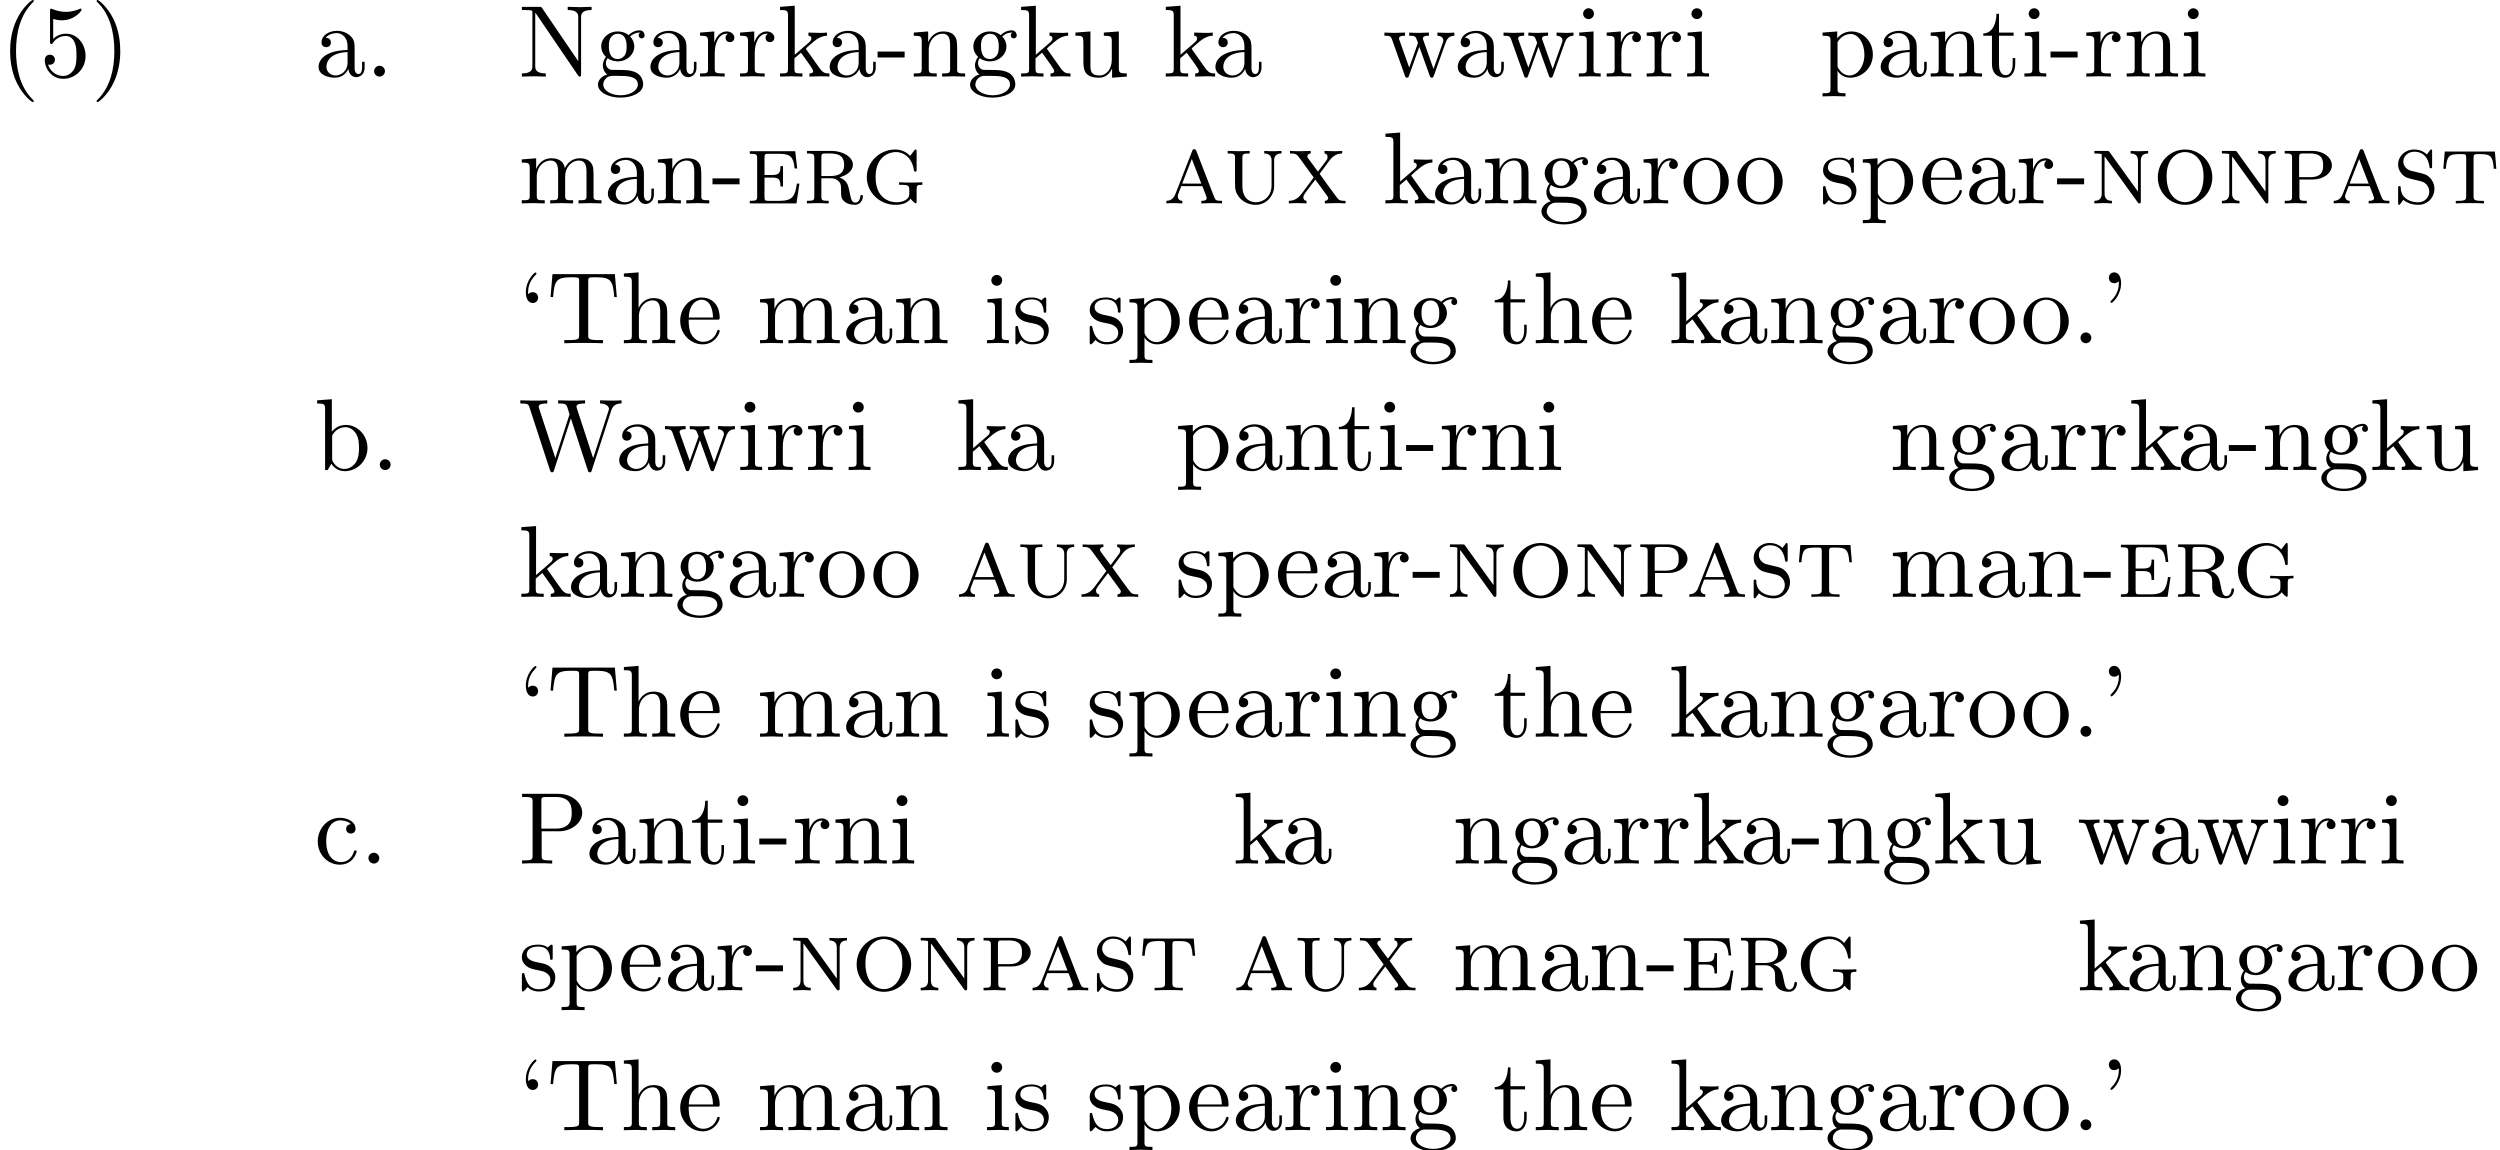
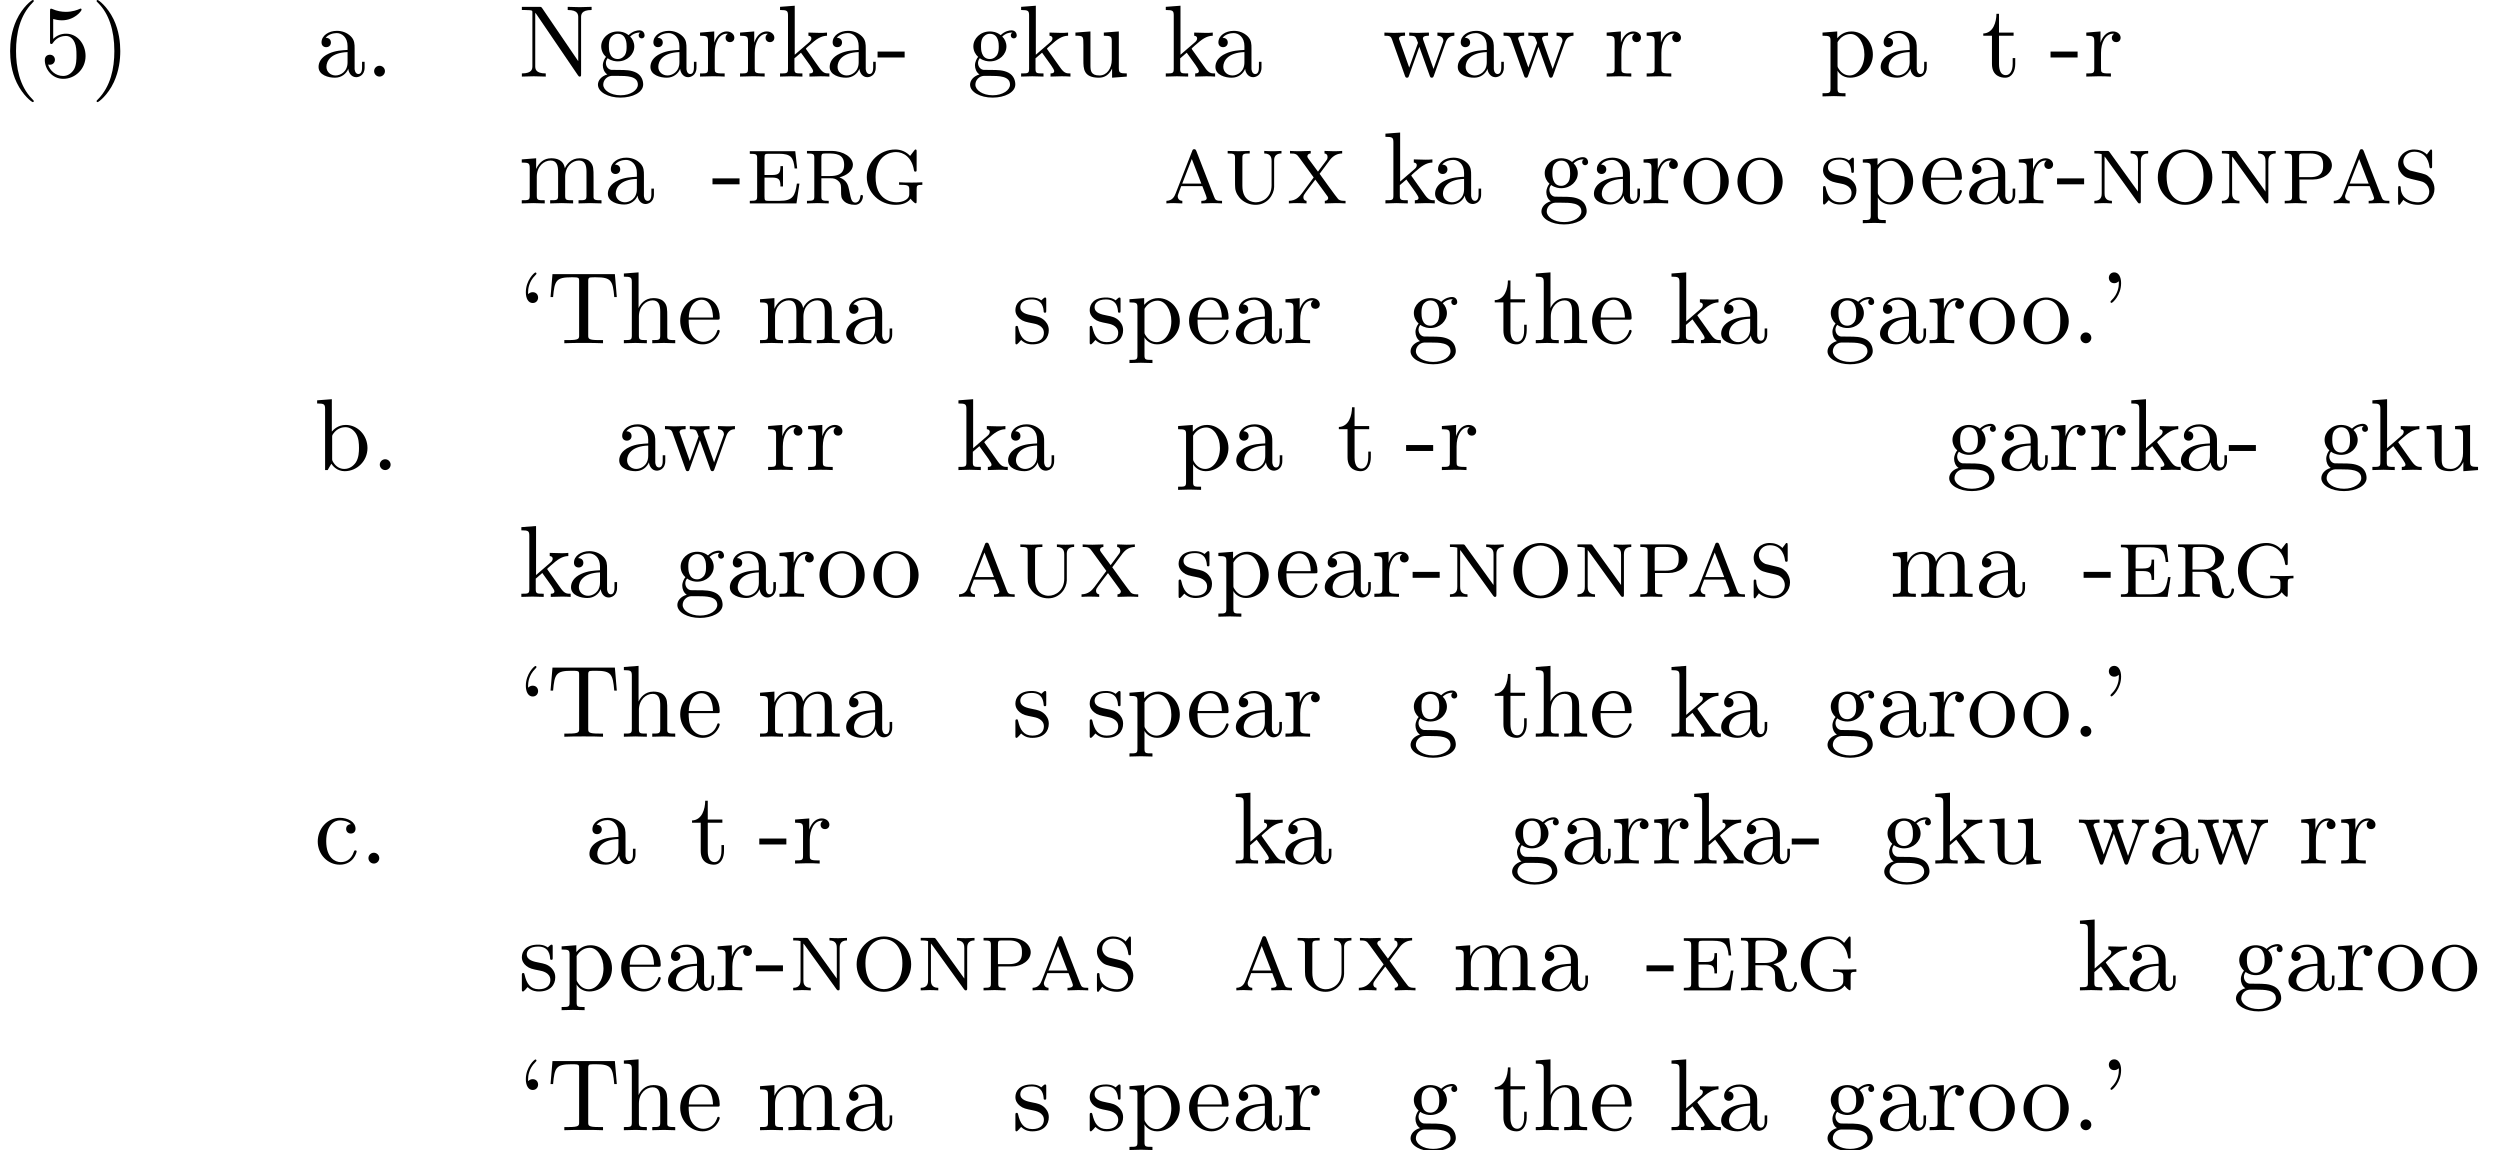
<svg xmlns="http://www.w3.org/2000/svg" xmlns:xlink="http://www.w3.org/1999/xlink" version="1.1" width="267.091pt" height="122.869pt" viewBox="53.798 83.052 267.091 122.869">
  <defs>
    <path id="g0-97" d="M3.589-5.553C3.524-5.727 3.469-5.793 3.349-5.793C3.196-5.793 3.175-5.727 3.12-5.585L1.364-1.08C1.244-.785 1.058-.295 .371-.273V0C.611-.022 .927-.033 1.167-.033C1.353-.033 1.855-.011 2.073 0V-.273C1.615-.295 1.582-.665 1.582-.764C1.582-.851 1.582-.873 1.953-1.844H4.211L4.451-1.233C4.538-1.015 4.68-.644 4.68-.578C4.68-.273 4.287-.273 4.102-.273V0C4.396-.011 5.04-.033 5.258-.033C5.629-.033 6.055-.011 6.316 0V-.273C5.705-.273 5.607-.327 5.465-.709L3.589-5.553ZM4.102-2.116H2.062L3.087-4.745L4.102-2.116Z" />
    <path id="g0-101" d="M5.324-5.575H.469V-5.302C1.2-5.302 1.255-5.236 1.255-4.789V-.785C1.255-.338 1.2-.273 .469-.273V0H5.455L5.771-2.116H5.498C5.313-.796 5.051-.273 3.655-.273H2.476C2.095-.273 2.04-.305 2.04-.742V-2.76H2.804C3.611-2.76 3.742-2.542 3.742-1.811H4.015V-3.982H3.742C3.742-3.251 3.611-3.033 2.804-3.033H2.04V-4.833C2.04-5.269 2.095-5.302 2.476-5.302H3.589C4.855-5.302 5.138-4.92 5.258-3.731H5.531L5.324-5.575Z" />
    <path id="g0-103" d="M5.88-5.498C5.88-5.673 5.88-5.76 5.771-5.76C5.705-5.76 5.695-5.738 5.607-5.629L5.182-5.073C4.778-5.52 4.2-5.76 3.6-5.76C1.975-5.76 .556-4.473 .556-2.804C.556-1.178 1.92 .153 3.622 .153C4.004 .153 4.811 .098 5.236-.502C5.335-.349 5.662-.011 5.782-.011C5.88-.011 5.88-.098 5.88-.262V-1.495C5.88-1.92 5.924-1.985 6.491-1.985V-2.258C6.131-2.236 5.695-2.225 5.411-2.225C5.018-2.225 4.385-2.225 4.004-2.258V-1.985H4.222C5.051-1.985 5.095-1.865 5.095-1.429V-1.102C5.095-.851 5.095-.589 4.658-.338C4.418-.196 4.047-.12 3.731-.12C3.065-.12 1.495-.48 1.495-2.804C1.495-5.193 3.142-5.487 3.676-5.487C4.473-5.487 5.389-4.92 5.596-3.535C5.618-3.458 5.629-3.393 5.738-3.393C5.88-3.393 5.88-3.447 5.88-3.655V-5.498Z" />
    <path id="g0-110" d="M2.105-5.465C2.007-5.607 1.985-5.607 1.778-5.607H.469V-5.335C.731-5.335 1.036-5.335 1.255-5.258V-1.102C1.255-.851 1.255-.273 .469-.273V0C.698-.011 1.189-.033 1.407-.033C1.571-.033 2.073-.022 2.345 0V-.273C1.56-.273 1.56-.851 1.56-1.102V-5.007L1.669-4.876L5.095-.12C5.182 0 5.215 0 5.28 0C5.433 0 5.433-.076 5.433-.284V-4.505C5.433-4.756 5.433-5.335 6.218-5.335V-5.607C5.989-5.596 5.498-5.575 5.28-5.575C5.116-5.575 4.615-5.585 4.342-5.607V-5.335C5.127-5.335 5.127-4.756 5.127-4.505V-1.265L2.105-5.465Z" />
    <path id="g0-111" d="M6.382-2.782C6.382-4.407 5.084-5.76 3.469-5.76C1.844-5.76 .556-4.407 .556-2.782C.556-1.135 1.876 .153 3.469 .153S6.382-1.135 6.382-2.782ZM3.469-.131C2.695-.131 1.495-.753 1.495-2.902C1.495-4.953 2.738-5.487 3.469-5.487C4.211-5.487 5.444-4.942 5.444-2.902C5.444-.753 4.244-.131 3.469-.131Z" />
    <path id="g0-112" d="M3.524-2.553C4.615-2.553 5.531-3.24 5.531-4.069C5.531-4.855 4.702-5.607 3.447-5.607H.491V-5.335C1.222-5.335 1.276-5.269 1.276-4.822V-.785C1.276-.338 1.222-.273 .491-.273V0C.807-.011 1.429-.033 1.669-.033S2.52-.011 2.847 0V-.273C2.116-.273 2.062-.338 2.062-.785V-2.553H3.524ZM2.029-4.865C2.029-5.302 2.084-5.335 2.465-5.335H3.218C4.593-5.335 4.593-4.505 4.593-4.069C4.593-3.644 4.593-2.804 3.218-2.804H2.029V-4.865Z" />
    <path id="g0-114" d="M2.029-4.865C2.029-5.138 2.051-5.247 2.16-5.302C2.236-5.335 2.531-5.335 2.727-5.335C3.535-5.335 4.462-5.302 4.462-4.135C4.462-3.709 4.407-2.924 2.989-2.924H2.029V-4.865ZM3.96-2.782C4.724-2.978 5.4-3.469 5.4-4.135C5.4-4.898 4.429-5.607 3.109-5.607H.491V-5.335C1.222-5.335 1.276-5.269 1.276-4.822V-.785C1.276-.338 1.222-.273 .491-.273V0C.818-.011 1.342-.033 1.647-.033C1.964-.033 2.531-.011 2.815 0V-.273C2.084-.273 2.029-.338 2.029-.785V-2.684H3.011C3.284-2.684 3.567-2.673 3.905-2.335C4.135-2.095 4.135-1.833 4.135-1.353C4.135-.742 4.135-.545 4.484-.207C4.68-.011 5.116 .153 5.607 .153C6.305 .153 6.469-.524 6.469-.742C6.469-.796 6.469-.905 6.327-.905C6.207-.905 6.196-.807 6.196-.764C6.12-.098 5.727-.087 5.651-.087C5.433-.087 5.335-.229 5.269-.349C5.182-.524 5.116-.829 4.975-1.527C4.887-1.909 4.778-2.465 3.96-2.782Z" />
    <path id="g0-115" d="M4.189-5.498C4.189-5.673 4.189-5.76 4.08-5.76C4.015-5.76 4.004-5.749 3.84-5.509C3.785-5.455 3.676-5.291 3.633-5.225C3.218-5.629 2.716-5.76 2.269-5.76C1.276-5.76 .556-5.018 .556-4.167C.556-3.556 .905-3.196 1.036-3.065C1.364-2.738 1.582-2.695 2.585-2.465C3.175-2.324 3.284-2.302 3.535-2.073C3.589-2.029 3.884-1.735 3.884-1.255C3.884-.709 3.458-.12 2.705-.12C2.422-.12 1.833-.164 1.364-.545C.873-.927 .84-1.462 .829-1.756C.818-1.844 .731-1.855 .698-1.855C.556-1.855 .556-1.778 .556-1.582V-.109C.556 .065 .556 .153 .665 .153C.731 .153 .742 .142 .905-.098C.96-.153 1.069-.316 1.113-.382C1.429-.098 1.996 .153 2.705 .153C3.764 .153 4.44-.687 4.44-1.549C4.44-2.236 4.015-2.673 4.015-2.684C3.611-3.098 3.436-3.131 2.509-3.349C2.28-3.404 1.898-3.491 1.833-3.513C1.287-3.731 1.113-4.156 1.113-4.484C1.113-4.985 1.549-5.52 2.28-5.52C3.665-5.52 3.862-4.244 3.905-3.895C3.927-3.818 3.927-3.753 4.047-3.753C4.189-3.753 4.189-3.807 4.189-4.015V-5.498Z" />
-     <path id="g0-116" d="M5.902-5.542H.545L.393-3.698H.665C.764-5.073 .982-5.269 2.193-5.269C2.804-5.269 2.836-5.269 2.836-4.8V-.829C2.836-.393 2.793-.273 1.953-.273H1.724V0C2.149-.033 2.793-.033 3.229-.033S4.309-.033 4.735 0V-.273H4.505C3.665-.273 3.622-.393 3.622-.829V-4.8C3.622-5.269 3.655-5.269 4.265-5.269C5.444-5.269 5.684-5.084 5.782-3.698H6.055L5.902-5.542Z" />
    <path id="g0-117" d="M2.04-4.822C2.04-5.269 2.095-5.335 2.825-5.335V-5.607C2.509-5.596 1.887-5.575 1.647-5.575S.796-5.596 .469-5.607V-5.335C1.211-5.335 1.255-5.269 1.255-4.8V-2.433C1.255-2.16 1.255-1.756 1.276-1.615C1.375-.731 2.247 .153 3.458 .153C4.724 .153 5.422-.96 5.433-1.756V-4.658C5.444-5.095 5.727-5.335 6.218-5.335V-5.607C5.945-5.585 5.367-5.575 5.302-5.575C4.996-5.575 4.68-5.585 4.375-5.607V-5.335C5.16-5.335 5.16-4.756 5.16-4.505V-1.942C5.16-.676 4.222-.12 3.48-.12C3.153-.12 2.04-.251 2.04-1.887V-4.822Z" />
    <path id="g0-120" d="M4.44-.764C4.484-.709 4.516-.655 4.516-.567C4.516-.491 4.462-.295 4.156-.273V0C4.462-.011 5.095-.033 5.335-.033C5.596-.033 6.033-.022 6.371 0V-.273C6.055-.273 5.804-.273 5.596-.447C5.444-.589 3.72-2.989 3.6-3.164L4.713-4.658C5.095-5.138 5.52-5.324 6.011-5.335V-5.607C5.738-5.585 5.4-5.575 5.127-5.575C4.833-5.575 4.342-5.596 4.124-5.607V-5.335C4.298-5.313 4.451-5.225 4.451-4.953C4.451-4.767 4.364-4.636 4.287-4.549L3.425-3.393L2.389-4.8C2.291-4.931 2.291-4.985 2.291-5.029C2.291-5.215 2.444-5.324 2.651-5.335V-5.607C2.378-5.596 1.713-5.575 1.484-5.575C1.189-5.575 .764-5.585 .436-5.607V-5.335C1.069-5.335 1.156-5.269 1.462-4.844L2.967-2.771L1.713-1.08C1.396-.665 1.036-.295 .316-.273V0C.589-.022 .916-.033 1.2-.033C1.549-.033 2.051-.011 2.204 0V-.273C1.985-.295 1.865-.436 1.865-.655C1.865-.84 1.953-.96 2.127-1.2C2.465-1.647 2.793-2.105 3.142-2.542L4.44-.764Z" />
    <path id="g1-39" d="M2.247-6.425C2.247-7.08 1.985-7.571 1.516-7.571C1.135-7.571 .938-7.276 .938-6.993S1.124-6.415 1.516-6.415C1.735-6.415 1.887-6.524 1.953-6.589C1.964-6.611 1.975-6.622 1.985-6.622C2.007-6.622 2.007-6.469 2.007-6.425C2.007-6.076 1.931-5.291 1.244-4.615C1.113-4.484 1.113-4.462 1.113-4.429C1.113-4.353 1.167-4.309 1.222-4.309C1.342-4.309 2.247-5.138 2.247-6.425Z" />
    <path id="g1-40" d="M3.611 2.618C3.611 2.585 3.611 2.564 3.425 2.378C2.062 1.004 1.713-1.058 1.713-2.727C1.713-4.625 2.127-6.524 3.469-7.887C3.611-8.018 3.611-8.04 3.611-8.073C3.611-8.149 3.567-8.182 3.502-8.182C3.393-8.182 2.411-7.44 1.767-6.055C1.211-4.855 1.08-3.644 1.08-2.727C1.08-1.876 1.2-.556 1.8 .676C2.455 2.018 3.393 2.727 3.502 2.727C3.567 2.727 3.611 2.695 3.611 2.618Z" />
    <path id="g1-41" d="M3.153-2.727C3.153-3.578 3.033-4.898 2.433-6.131C1.778-7.473 .84-8.182 .731-8.182C.665-8.182 .622-8.138 .622-8.073C.622-8.04 .622-8.018 .829-7.822C1.898-6.742 2.52-5.007 2.52-2.727C2.52-.862 2.116 1.058 .764 2.433C.622 2.564 .622 2.585 .622 2.618C.622 2.684 .665 2.727 .731 2.727C.84 2.727 1.822 1.985 2.465 .6C3.022-.6 3.153-1.811 3.153-2.727Z" />
    <path id="g1-45" d="M3.011-2.04V-2.673H.12V-2.04H3.011Z" />
    <path id="g1-46" d="M2.095-.578C2.095-.895 1.833-1.156 1.516-1.156S.938-.895 .938-.578S1.2 0 1.516 0S2.095-.262 2.095-.578Z" />
    <path id="g1-53" d="M4.898-2.193C4.898-3.491 4.004-4.582 2.825-4.582C2.302-4.582 1.833-4.407 1.44-4.025V-6.153C1.658-6.087 2.018-6.011 2.367-6.011C3.709-6.011 4.473-7.004 4.473-7.145C4.473-7.211 4.44-7.265 4.364-7.265C4.353-7.265 4.331-7.265 4.276-7.233C4.058-7.135 3.524-6.916 2.793-6.916C2.356-6.916 1.855-6.993 1.342-7.222C1.255-7.255 1.233-7.255 1.211-7.255C1.102-7.255 1.102-7.167 1.102-6.993V-3.764C1.102-3.567 1.102-3.48 1.255-3.48C1.331-3.48 1.353-3.513 1.396-3.578C1.516-3.753 1.92-4.342 2.804-4.342C3.371-4.342 3.644-3.84 3.731-3.644C3.905-3.24 3.927-2.815 3.927-2.269C3.927-1.887 3.927-1.233 3.665-.775C3.404-.349 3-.065 2.498-.065C1.702-.065 1.08-.644 .895-1.287C.927-1.276 .96-1.265 1.08-1.265C1.44-1.265 1.625-1.538 1.625-1.8S1.44-2.335 1.08-2.335C.927-2.335 .545-2.258 .545-1.756C.545-.818 1.298 .24 2.52 .24C3.785 .24 4.898-.807 4.898-2.193Z" />
    <path id="g1-78" d="M2.531-7.309C2.433-7.44 2.422-7.451 2.215-7.451H.36V-7.113H.676C.84-7.113 1.058-7.102 1.222-7.091C1.473-7.058 1.484-7.047 1.484-6.84V-1.145C1.484-.851 1.484-.338 .36-.338V0C.742-.011 1.276-.033 1.636-.033S2.531-.011 2.913 0V-.338C1.789-.338 1.789-.851 1.789-1.145V-6.818C1.844-6.764 1.855-6.753 1.898-6.687L6.349-.142C6.447-.011 6.458 0 6.535 0C6.687 0 6.687-.076 6.687-.284V-6.305C6.687-6.6 6.687-7.113 7.811-7.113V-7.451C7.429-7.44 6.895-7.418 6.535-7.418S5.64-7.44 5.258-7.451V-7.113C6.382-7.113 6.382-6.6 6.382-6.305V-1.647L2.531-7.309Z" />
-     <path id="g1-80" d="M2.476-3.447H4.32C5.629-3.447 6.807-4.331 6.807-5.422C6.807-6.491 5.727-7.451 4.233-7.451H.382V-7.113H.644C1.484-7.113 1.505-6.993 1.505-6.6V-.851C1.505-.458 1.484-.338 .644-.338H.382V0C.764-.033 1.571-.033 1.985-.033S3.218-.033 3.6 0V-.338H3.338C2.498-.338 2.476-.458 2.476-.851V-3.447ZM2.444-3.731V-6.676C2.444-7.036 2.465-7.113 2.978-7.113H3.949C5.684-7.113 5.684-5.956 5.684-5.422C5.684-4.909 5.684-3.731 3.949-3.731H2.444Z" />
    <path id="g1-84" d="M7.265-7.385H.6L.393-4.931H.665C.818-6.687 .982-7.047 2.629-7.047C2.825-7.047 3.109-7.047 3.218-7.025C3.447-6.982 3.447-6.862 3.447-6.611V-.862C3.447-.491 3.447-.338 2.302-.338H1.865V0C2.313-.033 3.425-.033 3.927-.033S5.553-.033 6 0V-.338H5.564C4.418-.338 4.418-.491 4.418-.862V-6.611C4.418-6.829 4.418-6.982 4.615-7.025C4.735-7.047 5.029-7.047 5.236-7.047C6.884-7.047 7.047-6.687 7.2-4.931H7.473L7.265-7.385Z" />
-     <path id="g1-87" d="M9.916-6.382C10.113-7.004 10.582-7.113 11.007-7.113V-7.451C10.68-7.429 10.342-7.418 10.015-7.418C9.698-7.418 9-7.44 8.716-7.451V-7.113C9.447-7.102 9.665-6.742 9.665-6.535C9.665-6.469 9.633-6.382 9.611-6.316L7.975-1.276L6.229-6.622C6.218-6.665 6.196-6.731 6.196-6.785C6.196-7.113 6.829-7.113 7.113-7.113V-7.451C6.72-7.418 5.978-7.418 5.564-7.418S4.68-7.44 4.233-7.451V-7.113C4.855-7.113 5.084-7.113 5.215-6.72L5.455-5.956L3.938-1.276L2.182-6.644C2.171-6.676 2.16-6.753 2.16-6.785C2.16-7.113 2.793-7.113 3.076-7.113V-7.451C2.684-7.418 1.942-7.418 1.527-7.418S.644-7.44 .196-7.451V-7.113C1.015-7.113 1.058-7.058 1.189-6.655L3.371 .033C3.404 .131 3.436 .24 3.578 .24C3.731 .24 3.753 .164 3.796 .022L5.596-5.52L7.407 .033C7.44 .131 7.473 .24 7.615 .24C7.767 .24 7.789 .164 7.833 .022L9.916-6.382Z" />
    <path id="g1-96" d="M2.095-4.876C2.095-5.16 1.909-5.455 1.516-5.455C1.298-5.455 1.145-5.345 1.08-5.28C1.069-5.258 1.058-5.247 1.047-5.247C1.025-5.247 1.025-5.4 1.025-5.444C1.025-5.793 1.102-6.578 1.789-7.255C1.92-7.385 1.92-7.407 1.92-7.44C1.92-7.516 1.865-7.56 1.811-7.56C1.691-7.56 .785-6.731 .785-5.444C.785-4.789 1.047-4.298 1.516-4.298C1.898-4.298 2.095-4.593 2.095-4.876Z" />
    <path id="g1-97" d="M3.633-.829C3.676-.393 3.971 .065 4.484 .065C4.713 .065 5.378-.087 5.378-.971V-1.582H5.105V-.971C5.105-.338 4.833-.273 4.713-.273C4.353-.273 4.309-.764 4.309-.818V-3C4.309-3.458 4.309-3.884 3.916-4.287C3.491-4.713 2.945-4.887 2.422-4.887C1.527-4.887 .775-4.375 .775-3.655C.775-3.327 .993-3.142 1.276-3.142C1.582-3.142 1.778-3.36 1.778-3.644C1.778-3.775 1.724-4.135 1.222-4.145C1.516-4.527 2.051-4.647 2.4-4.647C2.935-4.647 3.556-4.222 3.556-3.251V-2.847C3-2.815 2.236-2.782 1.549-2.455C.731-2.084 .458-1.516 .458-1.036C.458-.153 1.516 .12 2.204 .12C2.924 .12 3.425-.316 3.633-.829ZM3.556-2.618V-1.527C3.556-.491 2.771-.12 2.28-.12C1.745-.12 1.298-.502 1.298-1.047C1.298-1.647 1.756-2.553 3.556-2.618Z" />
    <path id="g1-98" d="M1.876-4.113V-7.571L.305-7.451V-7.113C1.069-7.113 1.156-7.036 1.156-6.502V0H1.429C1.44-.011 1.527-.164 1.822-.676C1.985-.425 2.444 .12 3.251 .12C4.549 .12 5.684-.949 5.684-2.356C5.684-3.742 4.615-4.822 3.371-4.822C2.52-4.822 2.051-4.309 1.876-4.113ZM1.909-1.244V-3.491C1.909-3.698 1.909-3.709 2.029-3.884C2.455-4.495 3.055-4.582 3.316-4.582C3.807-4.582 4.2-4.298 4.462-3.884C4.745-3.436 4.778-2.815 4.778-2.367C4.778-1.964 4.756-1.309 4.44-.818C4.211-.48 3.796-.12 3.207-.12C2.716-.12 2.324-.382 2.062-.785C1.909-1.015 1.909-1.047 1.909-1.244Z" />
    <path id="g1-99" d="M1.276-2.378C1.276-4.156 2.171-4.615 2.749-4.615C2.847-4.615 3.535-4.604 3.916-4.211C3.469-4.178 3.404-3.851 3.404-3.709C3.404-3.425 3.6-3.207 3.905-3.207C4.189-3.207 4.407-3.393 4.407-3.72C4.407-4.462 3.578-4.887 2.738-4.887C1.375-4.887 .371-3.709 .371-2.356C.371-.96 1.451 .12 2.716 .12C4.178 .12 4.527-1.189 4.527-1.298S4.418-1.407 4.385-1.407C4.287-1.407 4.265-1.364 4.244-1.298C3.927-.284 3.218-.153 2.815-.153C2.236-.153 1.276-.622 1.276-2.378Z" />
    <path id="g1-101" d="M1.222-2.749C1.287-4.375 2.204-4.647 2.575-4.647C3.698-4.647 3.807-3.175 3.807-2.749H1.222ZM1.211-2.52H4.255C4.495-2.52 4.527-2.52 4.527-2.749C4.527-3.829 3.938-4.887 2.575-4.887C1.309-4.887 .305-3.764 .305-2.4C.305-.938 1.451 .12 2.705 .12C4.036 .12 4.527-1.091 4.527-1.298C4.527-1.407 4.44-1.429 4.385-1.429C4.287-1.429 4.265-1.364 4.244-1.276C3.862-.153 2.88-.153 2.771-.153C2.225-.153 1.789-.48 1.538-.884C1.211-1.407 1.211-2.127 1.211-2.52Z" />
    <path id="g1-103" d="M2.422-1.876C1.473-1.876 1.473-2.967 1.473-3.218C1.473-3.513 1.484-3.862 1.647-4.135C1.735-4.265 1.985-4.571 2.422-4.571C3.371-4.571 3.371-3.48 3.371-3.229C3.371-2.935 3.36-2.585 3.196-2.313C3.109-2.182 2.858-1.876 2.422-1.876ZM1.156-1.451C1.156-1.495 1.156-1.745 1.342-1.964C1.767-1.658 2.215-1.625 2.422-1.625C3.436-1.625 4.189-2.378 4.189-3.218C4.189-3.622 4.015-4.025 3.742-4.276C4.135-4.647 4.527-4.702 4.724-4.702C4.745-4.702 4.8-4.702 4.833-4.691C4.713-4.647 4.658-4.527 4.658-4.396C4.658-4.211 4.8-4.08 4.975-4.08C5.084-4.08 5.291-4.156 5.291-4.407C5.291-4.593 5.16-4.942 4.735-4.942C4.516-4.942 4.036-4.876 3.578-4.429C3.12-4.789 2.662-4.822 2.422-4.822C1.407-4.822 .655-4.069 .655-3.229C.655-2.749 .895-2.335 1.167-2.105C1.025-1.942 .829-1.582 .829-1.2C.829-.862 .971-.447 1.309-.229C.655-.044 .305 .425 .305 .862C.305 1.647 1.385 2.247 2.716 2.247C4.004 2.247 5.138 1.691 5.138 .84C5.138 .458 4.985-.098 4.429-.404C3.851-.709 3.218-.709 2.553-.709C2.28-.709 1.811-.709 1.735-.72C1.385-.764 1.156-1.102 1.156-1.451ZM2.727 1.996C1.625 1.996 .873 1.44 .873 .862C.873 .36 1.287-.044 1.767-.076H2.411C3.349-.076 4.571-.076 4.571 .862C4.571 1.451 3.796 1.996 2.727 1.996Z" />
    <path id="g1-104" d="M1.2-.829C1.2-.338 1.08-.338 .349-.338V0C.731-.011 1.287-.033 1.582-.033C1.865-.033 2.433-.011 2.804 0V-.338C2.073-.338 1.953-.338 1.953-.829V-2.836C1.953-3.971 2.727-4.582 3.425-4.582C4.113-4.582 4.233-3.993 4.233-3.371V-.829C4.233-.338 4.113-.338 3.382-.338V0C3.764-.011 4.32-.033 4.615-.033C4.898-.033 5.465-.011 5.836 0V-.338C5.269-.338 4.996-.338 4.985-.665V-2.749C4.985-3.687 4.985-4.025 4.647-4.418C4.495-4.604 4.135-4.822 3.502-4.822C2.585-4.822 2.105-4.167 1.92-3.753V-7.571L.349-7.451V-7.113C1.113-7.113 1.2-7.036 1.2-6.502V-.829Z" />
-     <path id="g1-105" d="M1.931-4.822L.404-4.702V-4.364C1.113-4.364 1.211-4.298 1.211-3.764V-.829C1.211-.338 1.091-.338 .36-.338V0C.709-.011 1.298-.033 1.56-.033C1.942-.033 2.324-.011 2.695 0V-.338C1.975-.338 1.931-.393 1.931-.818V-4.822ZM1.975-6.72C1.975-7.069 1.702-7.298 1.396-7.298C1.058-7.298 .818-7.004 .818-6.72C.818-6.425 1.058-6.142 1.396-6.142C1.702-6.142 1.975-6.371 1.975-6.72Z" />
    <path id="g1-107" d="M1.156-.829C1.156-.338 1.036-.338 .305-.338V0C.665-.011 1.178-.033 1.495-.033C1.822-.033 2.258-.022 2.695 0V-.338C1.964-.338 1.844-.338 1.844-.829V-1.953L2.542-2.553C3.382-1.396 3.84-.785 3.84-.589C3.84-.382 3.655-.338 3.447-.338V0C3.753-.011 4.396-.033 4.625-.033C4.942-.033 5.258-.022 5.575 0V-.338C5.171-.338 4.931-.338 4.516-.916L3.131-2.869C3.12-2.891 3.065-2.956 3.065-2.989C3.065-3.033 3.84-3.687 3.949-3.775C4.636-4.331 5.095-4.353 5.324-4.364V-4.702C5.007-4.669 4.865-4.669 4.56-4.669C4.167-4.669 3.491-4.691 3.338-4.702V-4.364C3.545-4.353 3.655-4.233 3.655-4.091C3.655-3.873 3.502-3.742 3.415-3.665L1.876-2.335V-7.571L.305-7.451V-7.113C1.069-7.113 1.156-7.036 1.156-6.502V-.829Z" />
    <path id="g1-109" d="M1.2-3.753V-.829C1.2-.338 1.08-.338 .349-.338V0C.731-.011 1.287-.033 1.582-.033C1.865-.033 2.433-.011 2.804 0V-.338C2.073-.338 1.953-.338 1.953-.829V-2.836C1.953-3.971 2.727-4.582 3.425-4.582C4.113-4.582 4.233-3.993 4.233-3.371V-.829C4.233-.338 4.113-.338 3.382-.338V0C3.764-.011 4.32-.033 4.615-.033C4.898-.033 5.465-.011 5.836 0V-.338C5.105-.338 4.985-.338 4.985-.829V-2.836C4.985-3.971 5.76-4.582 6.458-4.582C7.145-4.582 7.265-3.993 7.265-3.371V-.829C7.265-.338 7.145-.338 6.415-.338V0C6.796-.011 7.353-.033 7.647-.033C7.931-.033 8.498-.011 8.869 0V-.338C8.302-.338 8.029-.338 8.018-.665V-2.749C8.018-3.687 8.018-4.025 7.68-4.418C7.527-4.604 7.167-4.822 6.535-4.822C5.618-4.822 5.138-4.167 4.953-3.753C4.8-4.702 3.993-4.822 3.502-4.822C2.705-4.822 2.193-4.353 1.887-3.676V-4.822L.349-4.702V-4.364C1.113-4.364 1.2-4.287 1.2-3.753Z" />
-     <path id="g1-110" d="M1.2-3.753V-.829C1.2-.338 1.08-.338 .349-.338V0C.731-.011 1.287-.033 1.582-.033C1.865-.033 2.433-.011 2.804 0V-.338C2.073-.338 1.953-.338 1.953-.829V-2.836C1.953-3.971 2.727-4.582 3.425-4.582C4.113-4.582 4.233-3.993 4.233-3.371V-.829C4.233-.338 4.113-.338 3.382-.338V0C3.764-.011 4.32-.033 4.615-.033C4.898-.033 5.465-.011 5.836 0V-.338C5.269-.338 4.996-.338 4.985-.665V-2.749C4.985-3.687 4.985-4.025 4.647-4.418C4.495-4.604 4.135-4.822 3.502-4.822C2.705-4.822 2.193-4.353 1.887-3.676V-4.822L.349-4.702V-4.364C1.113-4.364 1.2-4.287 1.2-3.753Z" />
    <path id="g1-111" d="M5.138-2.335C5.138-3.731 4.047-4.887 2.727-4.887C1.364-4.887 .305-3.698 .305-2.335C.305-.927 1.44 .12 2.716 .12C4.036 .12 5.138-.949 5.138-2.335ZM2.727-.153C2.258-.153 1.778-.382 1.484-.884C1.211-1.364 1.211-2.029 1.211-2.422C1.211-2.847 1.211-3.436 1.473-3.916C1.767-4.418 2.28-4.647 2.716-4.647C3.196-4.647 3.665-4.407 3.949-3.938S4.233-2.836 4.233-2.422C4.233-2.029 4.233-1.44 3.993-.96C3.753-.469 3.273-.153 2.727-.153Z" />
    <path id="g1-112" d="M1.876-4.102V-4.822L.305-4.702V-4.364C1.08-4.364 1.156-4.298 1.156-3.818V1.287C1.156 1.778 1.036 1.778 .305 1.778V2.116C.676 2.105 1.244 2.084 1.527 2.084C1.822 2.084 2.378 2.105 2.76 2.116V1.778C2.029 1.778 1.909 1.778 1.909 1.287V-.545V-.644C1.964-.469 2.422 .12 3.251 .12C4.549 .12 5.684-.949 5.684-2.356C5.684-3.742 4.625-4.822 3.404-4.822C2.553-4.822 2.095-4.342 1.876-4.102ZM1.909-1.244V-3.676C2.225-4.233 2.76-4.549 3.316-4.549C4.113-4.549 4.778-3.589 4.778-2.356C4.778-1.036 4.015-.12 3.207-.12C2.771-.12 2.356-.338 2.062-.785C1.909-1.015 1.909-1.025 1.909-1.244Z" />
    <path id="g1-114" d="M1.822-3.622V-4.822L.305-4.702V-4.364C1.069-4.364 1.156-4.287 1.156-3.753V-.829C1.156-.338 1.036-.338 .305-.338V0C.731-.011 1.244-.033 1.549-.033C1.985-.033 2.498-.033 2.935 0V-.338H2.705C1.898-.338 1.876-.458 1.876-.851V-2.531C1.876-3.611 2.335-4.582 3.164-4.582C3.24-4.582 3.262-4.582 3.284-4.571C3.251-4.56 3.033-4.429 3.033-4.145C3.033-3.84 3.262-3.676 3.502-3.676C3.698-3.676 3.971-3.807 3.971-4.156S3.633-4.822 3.164-4.822C2.367-4.822 1.975-4.091 1.822-3.622Z" />
    <path id="g1-115" d="M2.269-2.116C2.509-2.073 3.404-1.898 3.404-1.113C3.404-.556 3.022-.12 2.171-.12C1.255-.12 .862-.742 .655-1.669C.622-1.811 .611-1.855 .502-1.855C.36-1.855 .36-1.778 .36-1.582V-.142C.36 .044 .36 .12 .48 .12C.535 .12 .545 .109 .753-.098C.775-.12 .775-.142 .971-.349C1.451 .109 1.942 .12 2.171 .12C3.425 .12 3.927-.611 3.927-1.396C3.927-1.975 3.6-2.302 3.469-2.433C3.109-2.782 2.684-2.869 2.225-2.956C1.615-3.076 .884-3.218 .884-3.851C.884-4.233 1.167-4.68 2.105-4.68C3.305-4.68 3.36-3.698 3.382-3.36C3.393-3.262 3.491-3.262 3.513-3.262C3.655-3.262 3.655-3.316 3.655-3.524V-4.625C3.655-4.811 3.655-4.887 3.535-4.887C3.48-4.887 3.458-4.887 3.316-4.756C3.284-4.713 3.175-4.615 3.131-4.582C2.716-4.887 2.269-4.887 2.105-4.887C.775-4.887 .36-4.156 .36-3.545C.36-3.164 .535-2.858 .829-2.618C1.178-2.335 1.484-2.269 2.269-2.116Z" />
    <path id="g1-116" d="M1.887-4.364H3.447V-4.702H1.887V-6.709H1.615C1.604-5.815 1.276-4.647 .207-4.604V-4.364H1.135V-1.353C1.135-.011 2.149 .12 2.542 .12C3.316 .12 3.622-.655 3.622-1.353V-1.975H3.349V-1.375C3.349-.567 3.022-.153 2.618-.153C1.887-.153 1.887-1.145 1.887-1.331V-4.364Z" />
    <path id="g1-117" d="M4.265-.862V.12L5.836 0V-.338C5.073-.338 4.985-.415 4.985-.949V-4.822L3.382-4.702V-4.364C4.145-4.364 4.233-4.287 4.233-3.753V-1.811C4.233-.862 3.709-.12 2.913-.12C1.996-.12 1.953-.633 1.953-1.2V-4.822L.349-4.702V-4.364C1.2-4.364 1.2-4.331 1.2-3.36V-1.724C1.2-.873 1.2 .12 2.858 .12C3.469 .12 3.949-.185 4.265-.862Z" />
    <path id="g1-119" d="M6.753-3.665C6.949-4.211 7.287-4.353 7.669-4.364V-4.702C7.429-4.68 7.113-4.669 6.873-4.669C6.556-4.669 6.065-4.691 5.858-4.702V-4.364C6.251-4.353 6.491-4.156 6.491-3.84C6.491-3.775 6.491-3.753 6.436-3.611L5.444-.818L4.364-3.862C4.32-3.993 4.309-4.015 4.309-4.069C4.309-4.364 4.735-4.364 4.953-4.364V-4.702C4.636-4.691 4.08-4.669 3.818-4.669C3.491-4.669 3.175-4.68 2.847-4.702V-4.364C3.251-4.364 3.425-4.342 3.535-4.2C3.589-4.135 3.709-3.807 3.785-3.6L2.847-.96L1.811-3.873C1.756-4.004 1.756-4.025 1.756-4.069C1.756-4.364 2.182-4.364 2.4-4.364V-4.702C2.073-4.691 1.462-4.669 1.211-4.669C1.167-4.669 .589-4.68 .196-4.702V-4.364C.742-4.364 .873-4.331 1.004-3.982L2.378-.12C2.433 .033 2.465 .12 2.607 .12S2.771 .055 2.825-.098L3.927-3.185L5.04-.087C5.084 .033 5.116 .12 5.258 .12S5.433 .022 5.476-.087L6.753-3.665Z" />
  </defs>
  <g id="page1">
    <use x="53.798" y="91.234" xlink:href="#g1-40" />
    <use x="58.041" y="91.234" xlink:href="#g1-53" />
    <use x="63.495" y="91.234" xlink:href="#g1-41" />
    <use x="87.374" y="91.234" xlink:href="#g1-97" />
    <use x="92.829" y="91.234" xlink:href="#g1-46" />
    <use x="109.192" y="91.234" xlink:href="#g1-78" />
    <use x="117.374" y="91.234" xlink:href="#g1-103" />
    <use x="122.829" y="91.234" xlink:href="#g1-97" />
    <use x="128.283" y="91.234" xlink:href="#g1-114" />
    <use x="132.556" y="91.234" xlink:href="#g1-114" />
    <use x="136.829" y="91.234" xlink:href="#g1-107" />
    <use x="141.98" y="91.234" xlink:href="#g1-97" />
    <use x="147.435" y="91.234" xlink:href="#g1-45" />
    <use x="151.071" y="91.234" xlink:href="#g1-110" />
    <use x="157.132" y="91.234" xlink:href="#g1-103" />
    <use x="162.586" y="91.234" xlink:href="#g1-107" />
    <use x="168.344" y="91.234" xlink:href="#g1-117" />
    <use x="109.192" y="104.783" xlink:href="#g1-109" />
    <use x="118.283" y="104.783" xlink:href="#g1-97" />
    <use x="123.738" y="104.783" xlink:href="#g1-110" />
    <use x="129.798" y="104.783" xlink:href="#g1-45" />
    <use x="133.435" y="104.783" xlink:href="#g0-101" />
    <use x="139.52" y="104.783" xlink:href="#g0-114" />
    <use x="145.847" y="104.783" xlink:href="#g0-103" />
    <use x="178.041" y="91.234" xlink:href="#g1-107" />
    <use x="183.192" y="91.234" xlink:href="#g1-97" />
    <use x="178.041" y="104.783" xlink:href="#g0-97" />
    <use x="184.489" y="104.783" xlink:href="#g0-117" />
    <use x="191.18" y="104.783" xlink:href="#g0-120" />
    <use x="201.507" y="91.234" xlink:href="#g1-119" />
    <use x="209.083" y="91.234" xlink:href="#g1-97" />
    <use x="214.235" y="91.234" xlink:href="#g1-119" />
    <use x="222.114" y="91.234" xlink:href="#g1-105" />
    <use x="225.144" y="91.234" xlink:href="#g1-114" />
    <use x="229.417" y="91.234" xlink:href="#g1-114" />
    <use x="233.689" y="91.234" xlink:href="#g1-105" />
    <use x="201.507" y="104.783" xlink:href="#g1-107" />
    <use x="206.659" y="104.783" xlink:href="#g1-97" />
    <use x="212.114" y="104.783" xlink:href="#g1-110" />
    <use x="218.174" y="104.783" xlink:href="#g1-103" />
    <use x="223.629" y="104.783" xlink:href="#g1-97" />
    <use x="229.083" y="104.783" xlink:href="#g1-114" />
    <use x="233.356" y="104.783" xlink:href="#g1-111" />
    <use x="239.114" y="104.783" xlink:href="#g1-111" />
    <use x="248.205" y="91.234" xlink:href="#g1-112" />
    <use x="254.265" y="91.234" xlink:href="#g1-97" />
    <use x="259.72" y="91.234" xlink:href="#g1-110" />
    <use x="265.477" y="91.234" xlink:href="#g1-116" />
    <use x="269.72" y="91.234" xlink:href="#g1-105" />
    <use x="272.75" y="91.234" xlink:href="#g1-45" />
    <use x="276.386" y="91.234" xlink:href="#g1-114" />
    <use x="280.659" y="91.234" xlink:href="#g1-110" />
    <use x="286.72" y="91.234" xlink:href="#g1-105" />
    <use x="248.205" y="104.783" xlink:href="#g1-115" />
    <use x="252.508" y="104.783" xlink:href="#g1-112" />
    <use x="258.871" y="104.783" xlink:href="#g1-101" />
    <use x="263.72" y="104.783" xlink:href="#g1-97" />
    <use x="269.174" y="104.783" xlink:href="#g1-114" />
    <use x="273.447" y="104.783" xlink:href="#g1-45" />
    <use x="277.083" y="104.783" xlink:href="#g0-110" />
    <use x="283.774" y="104.783" xlink:href="#g0-111" />
    <use x="290.708" y="104.783" xlink:href="#g0-110" />
    <use x="297.398" y="104.783" xlink:href="#g0-112" />
    <use x="302.756" y="104.783" xlink:href="#g0-97" />
    <use x="309.447" y="104.783" xlink:href="#g0-115" />
    <use x="314.441" y="104.783" xlink:href="#g0-116" />
    <use x="109.192" y="119.723" xlink:href="#g1-96" />
    <use x="112.223" y="119.723" xlink:href="#g1-84" />
    <use x="120.101" y="119.723" xlink:href="#g1-104" />
    <use x="126.162" y="119.723" xlink:href="#g1-101" />
    <use x="134.647" y="119.723" xlink:href="#g1-109" />
    <use x="143.738" y="119.723" xlink:href="#g1-97" />
    <use x="149.192" y="119.723" xlink:href="#g1-110" />
    <use x="158.889" y="119.723" xlink:href="#g1-105" />
    <use x="161.92" y="119.723" xlink:href="#g1-115" />
    <use x="169.859" y="119.723" xlink:href="#g1-115" />
    <use x="174.162" y="119.723" xlink:href="#g1-112" />
    <use x="180.526" y="119.723" xlink:href="#g1-101" />
    <use x="185.374" y="119.723" xlink:href="#g1-97" />
    <use x="190.829" y="119.723" xlink:href="#g1-114" />
    <use x="195.102" y="119.723" xlink:href="#g1-105" />
    <use x="198.132" y="119.723" xlink:href="#g1-110" />
    <use x="204.193" y="119.723" xlink:href="#g1-103" />
    <use x="213.283" y="119.723" xlink:href="#g1-116" />
    <use x="217.526" y="119.723" xlink:href="#g1-104" />
    <use x="223.587" y="119.723" xlink:href="#g1-101" />
    <use x="232.071" y="119.723" xlink:href="#g1-107" />
    <use x="237.223" y="119.723" xlink:href="#g1-97" />
    <use x="242.678" y="119.723" xlink:href="#g1-110" />
    <use x="248.738" y="119.723" xlink:href="#g1-103" />
    <use x="254.193" y="119.723" xlink:href="#g1-97" />
    <use x="259.647" y="119.723" xlink:href="#g1-114" />
    <use x="263.92" y="119.723" xlink:href="#g1-111" />
    <use x="269.678" y="119.723" xlink:href="#g1-111" />
    <use x="275.132" y="119.723" xlink:href="#g1-46" />
    <use x="278.162" y="119.723" xlink:href="#g1-39" />
    <use x="87.374" y="133.272" xlink:href="#g1-98" />
    <use x="93.435" y="133.272" xlink:href="#g1-46" />
    <use x="109.192" y="133.272" xlink:href="#g1-87" />
    <use x="119.495" y="133.272" xlink:href="#g1-97" />
    <use x="124.647" y="133.272" xlink:href="#g1-119" />
    <use x="132.526" y="133.272" xlink:href="#g1-105" />
    <use x="135.556" y="133.272" xlink:href="#g1-114" />
    <use x="139.829" y="133.272" xlink:href="#g1-114" />
    <use x="144.102" y="133.272" xlink:href="#g1-105" />
    <use x="109.192" y="146.822" xlink:href="#g1-107" />
    <use x="114.344" y="146.822" xlink:href="#g1-97" />
    <use x="119.798" y="146.822" xlink:href="#g1-110" />
    <use x="125.859" y="146.822" xlink:href="#g1-103" />
    <use x="131.314" y="146.822" xlink:href="#g1-97" />
    <use x="136.768" y="146.822" xlink:href="#g1-114" />
    <use x="141.041" y="146.822" xlink:href="#g1-111" />
    <use x="146.799" y="146.822" xlink:href="#g1-111" />
    <use x="155.889" y="133.272" xlink:href="#g1-107" />
    <use x="161.041" y="133.272" xlink:href="#g1-97" />
    <use x="155.889" y="146.822" xlink:href="#g0-97" />
    <use x="162.338" y="146.822" xlink:href="#g0-117" />
    <use x="169.029" y="146.822" xlink:href="#g0-120" />
    <use x="179.356" y="133.272" xlink:href="#g1-112" />
    <use x="185.417" y="133.272" xlink:href="#g1-97" />
    <use x="190.871" y="133.272" xlink:href="#g1-110" />
    <use x="196.629" y="133.272" xlink:href="#g1-116" />
    <use x="200.871" y="133.272" xlink:href="#g1-105" />
    <use x="203.901" y="133.272" xlink:href="#g1-45" />
    <use x="207.538" y="133.272" xlink:href="#g1-114" />
    <use x="211.811" y="133.272" xlink:href="#g1-110" />
    <use x="217.871" y="133.272" xlink:href="#g1-105" />
    <use x="179.356" y="146.822" xlink:href="#g1-115" />
    <use x="183.659" y="146.822" xlink:href="#g1-112" />
    <use x="190.023" y="146.822" xlink:href="#g1-101" />
    <use x="194.871" y="146.822" xlink:href="#g1-97" />
    <use x="200.326" y="146.822" xlink:href="#g1-114" />
    <use x="204.598" y="146.822" xlink:href="#g1-45" />
    <use x="208.235" y="146.822" xlink:href="#g0-110" />
    <use x="214.926" y="146.822" xlink:href="#g0-111" />
    <use x="221.859" y="146.822" xlink:href="#g0-110" />
    <use x="228.55" y="146.822" xlink:href="#g0-112" />
    <use x="233.907" y="146.822" xlink:href="#g0-97" />
    <use x="240.598" y="146.822" xlink:href="#g0-115" />
    <use x="245.592" y="146.822" xlink:href="#g0-116" />
    <use x="255.677" y="133.272" xlink:href="#g1-110" />
    <use x="261.738" y="133.272" xlink:href="#g1-103" />
    <use x="267.192" y="133.272" xlink:href="#g1-97" />
    <use x="272.647" y="133.272" xlink:href="#g1-114" />
    <use x="276.919" y="133.272" xlink:href="#g1-114" />
    <use x="281.192" y="133.272" xlink:href="#g1-107" />
    <use x="286.344" y="133.272" xlink:href="#g1-97" />
    <use x="291.798" y="133.272" xlink:href="#g1-45" />
    <use x="295.435" y="133.272" xlink:href="#g1-110" />
    <use x="301.495" y="133.272" xlink:href="#g1-103" />
    <use x="306.95" y="133.272" xlink:href="#g1-107" />
    <use x="312.707" y="133.272" xlink:href="#g1-117" />
    <use x="255.677" y="146.822" xlink:href="#g1-109" />
    <use x="264.768" y="146.822" xlink:href="#g1-97" />
    <use x="270.222" y="146.822" xlink:href="#g1-110" />
    <use x="276.283" y="146.822" xlink:href="#g1-45" />
    <use x="279.919" y="146.822" xlink:href="#g0-101" />
    <use x="286.004" y="146.822" xlink:href="#g0-114" />
    <use x="292.332" y="146.822" xlink:href="#g0-103" />
    <use x="109.192" y="161.762" xlink:href="#g1-96" />
    <use x="112.223" y="161.762" xlink:href="#g1-84" />
    <use x="120.101" y="161.762" xlink:href="#g1-104" />
    <use x="126.162" y="161.762" xlink:href="#g1-101" />
    <use x="134.647" y="161.762" xlink:href="#g1-109" />
    <use x="143.738" y="161.762" xlink:href="#g1-97" />
    <use x="149.192" y="161.762" xlink:href="#g1-110" />
    <use x="158.889" y="161.762" xlink:href="#g1-105" />
    <use x="161.92" y="161.762" xlink:href="#g1-115" />
    <use x="169.859" y="161.762" xlink:href="#g1-115" />
    <use x="174.162" y="161.762" xlink:href="#g1-112" />
    <use x="180.526" y="161.762" xlink:href="#g1-101" />
    <use x="185.374" y="161.762" xlink:href="#g1-97" />
    <use x="190.829" y="161.762" xlink:href="#g1-114" />
    <use x="195.102" y="161.762" xlink:href="#g1-105" />
    <use x="198.132" y="161.762" xlink:href="#g1-110" />
    <use x="204.193" y="161.762" xlink:href="#g1-103" />
    <use x="213.283" y="161.762" xlink:href="#g1-116" />
    <use x="217.526" y="161.762" xlink:href="#g1-104" />
    <use x="223.587" y="161.762" xlink:href="#g1-101" />
    <use x="232.071" y="161.762" xlink:href="#g1-107" />
    <use x="237.223" y="161.762" xlink:href="#g1-97" />
    <use x="242.678" y="161.762" xlink:href="#g1-110" />
    <use x="248.738" y="161.762" xlink:href="#g1-103" />
    <use x="254.193" y="161.762" xlink:href="#g1-97" />
    <use x="259.647" y="161.762" xlink:href="#g1-114" />
    <use x="263.92" y="161.762" xlink:href="#g1-111" />
    <use x="269.678" y="161.762" xlink:href="#g1-111" />
    <use x="275.132" y="161.762" xlink:href="#g1-46" />
    <use x="278.162" y="161.762" xlink:href="#g1-39" />
    <use x="87.374" y="175.311" xlink:href="#g1-99" />
    <use x="92.223" y="175.311" xlink:href="#g1-46" />
    <use x="109.192" y="175.311" xlink:href="#g1-80" />
    <use x="116.314" y="175.311" xlink:href="#g1-97" />
    <use x="121.768" y="175.311" xlink:href="#g1-110" />
    <use x="127.526" y="175.311" xlink:href="#g1-116" />
    <use x="131.768" y="175.311" xlink:href="#g1-105" />
    <use x="134.798" y="175.311" xlink:href="#g1-45" />
    <use x="138.435" y="175.311" xlink:href="#g1-114" />
    <use x="142.708" y="175.311" xlink:href="#g1-110" />
    <use x="148.768" y="175.311" xlink:href="#g1-105" />
    <use x="109.192" y="188.86" xlink:href="#g1-115" />
    <use x="113.495" y="188.86" xlink:href="#g1-112" />
    <use x="119.859" y="188.86" xlink:href="#g1-101" />
    <use x="124.708" y="188.86" xlink:href="#g1-97" />
    <use x="130.162" y="188.86" xlink:href="#g1-114" />
    <use x="134.435" y="188.86" xlink:href="#g1-45" />
    <use x="138.071" y="188.86" xlink:href="#g0-110" />
    <use x="144.762" y="188.86" xlink:href="#g0-111" />
    <use x="151.695" y="188.86" xlink:href="#g0-110" />
    <use x="158.386" y="188.86" xlink:href="#g0-112" />
    <use x="163.744" y="188.86" xlink:href="#g0-97" />
    <use x="170.435" y="188.86" xlink:href="#g0-115" />
    <use x="175.429" y="188.86" xlink:href="#g0-116" />
    <use x="185.513" y="175.311" xlink:href="#g1-107" />
    <use x="190.665" y="175.311" xlink:href="#g1-97" />
    <use x="185.513" y="188.86" xlink:href="#g0-97" />
    <use x="191.962" y="188.86" xlink:href="#g0-117" />
    <use x="198.653" y="188.86" xlink:href="#g0-120" />
    <use x="208.98" y="175.311" xlink:href="#g1-110" />
    <use x="215.041" y="175.311" xlink:href="#g1-103" />
    <use x="220.495" y="175.311" xlink:href="#g1-97" />
    <use x="225.95" y="175.311" xlink:href="#g1-114" />
    <use x="230.222" y="175.311" xlink:href="#g1-114" />
    <use x="234.495" y="175.311" xlink:href="#g1-107" />
    <use x="239.647" y="175.311" xlink:href="#g1-97" />
    <use x="245.101" y="175.311" xlink:href="#g1-45" />
    <use x="248.738" y="175.311" xlink:href="#g1-110" />
    <use x="254.798" y="175.311" xlink:href="#g1-103" />
    <use x="260.253" y="175.311" xlink:href="#g1-107" />
    <use x="266.01" y="175.311" xlink:href="#g1-117" />
    <use x="208.98" y="188.86" xlink:href="#g1-109" />
    <use x="218.071" y="188.86" xlink:href="#g1-97" />
    <use x="223.525" y="188.86" xlink:href="#g1-110" />
    <use x="229.586" y="188.86" xlink:href="#g1-45" />
    <use x="233.222" y="188.86" xlink:href="#g0-101" />
    <use x="239.307" y="188.86" xlink:href="#g0-114" />
    <use x="245.634" y="188.86" xlink:href="#g0-103" />
    <use x="275.707" y="175.311" xlink:href="#g1-119" />
    <use x="283.283" y="175.311" xlink:href="#g1-97" />
    <use x="288.435" y="175.311" xlink:href="#g1-119" />
    <use x="296.313" y="175.311" xlink:href="#g1-105" />
    <use x="299.344" y="175.311" xlink:href="#g1-114" />
    <use x="303.616" y="175.311" xlink:href="#g1-114" />
    <use x="307.889" y="175.311" xlink:href="#g1-105" />
    <use x="275.707" y="188.86" xlink:href="#g1-107" />
    <use x="280.859" y="188.86" xlink:href="#g1-97" />
    <use x="286.313" y="188.86" xlink:href="#g1-110" />
    <use x="292.374" y="188.86" xlink:href="#g1-103" />
    <use x="297.829" y="188.86" xlink:href="#g1-97" />
    <use x="303.283" y="188.86" xlink:href="#g1-114" />
    <use x="307.556" y="188.86" xlink:href="#g1-111" />
    <use x="313.313" y="188.86" xlink:href="#g1-111" />
    <use x="109.192" y="203.8" xlink:href="#g1-96" />
    <use x="112.223" y="203.8" xlink:href="#g1-84" />
    <use x="120.101" y="203.8" xlink:href="#g1-104" />
    <use x="126.162" y="203.8" xlink:href="#g1-101" />
    <use x="134.647" y="203.8" xlink:href="#g1-109" />
    <use x="143.738" y="203.8" xlink:href="#g1-97" />
    <use x="149.192" y="203.8" xlink:href="#g1-110" />
    <use x="158.889" y="203.8" xlink:href="#g1-105" />
    <use x="161.92" y="203.8" xlink:href="#g1-115" />
    <use x="169.859" y="203.8" xlink:href="#g1-115" />
    <use x="174.162" y="203.8" xlink:href="#g1-112" />
    <use x="180.526" y="203.8" xlink:href="#g1-101" />
    <use x="185.374" y="203.8" xlink:href="#g1-97" />
    <use x="190.829" y="203.8" xlink:href="#g1-114" />
    <use x="195.102" y="203.8" xlink:href="#g1-105" />
    <use x="198.132" y="203.8" xlink:href="#g1-110" />
    <use x="204.193" y="203.8" xlink:href="#g1-103" />
    <use x="213.283" y="203.8" xlink:href="#g1-116" />
    <use x="217.526" y="203.8" xlink:href="#g1-104" />
    <use x="223.587" y="203.8" xlink:href="#g1-101" />
    <use x="232.071" y="203.8" xlink:href="#g1-107" />
    <use x="237.223" y="203.8" xlink:href="#g1-97" />
    <use x="242.678" y="203.8" xlink:href="#g1-110" />
    <use x="248.738" y="203.8" xlink:href="#g1-103" />
    <use x="254.193" y="203.8" xlink:href="#g1-97" />
    <use x="259.647" y="203.8" xlink:href="#g1-114" />
    <use x="263.92" y="203.8" xlink:href="#g1-111" />
    <use x="269.678" y="203.8" xlink:href="#g1-111" />
    <use x="275.132" y="203.8" xlink:href="#g1-46" />
    <use x="278.162" y="203.8" xlink:href="#g1-39" />
  </g>
</svg>